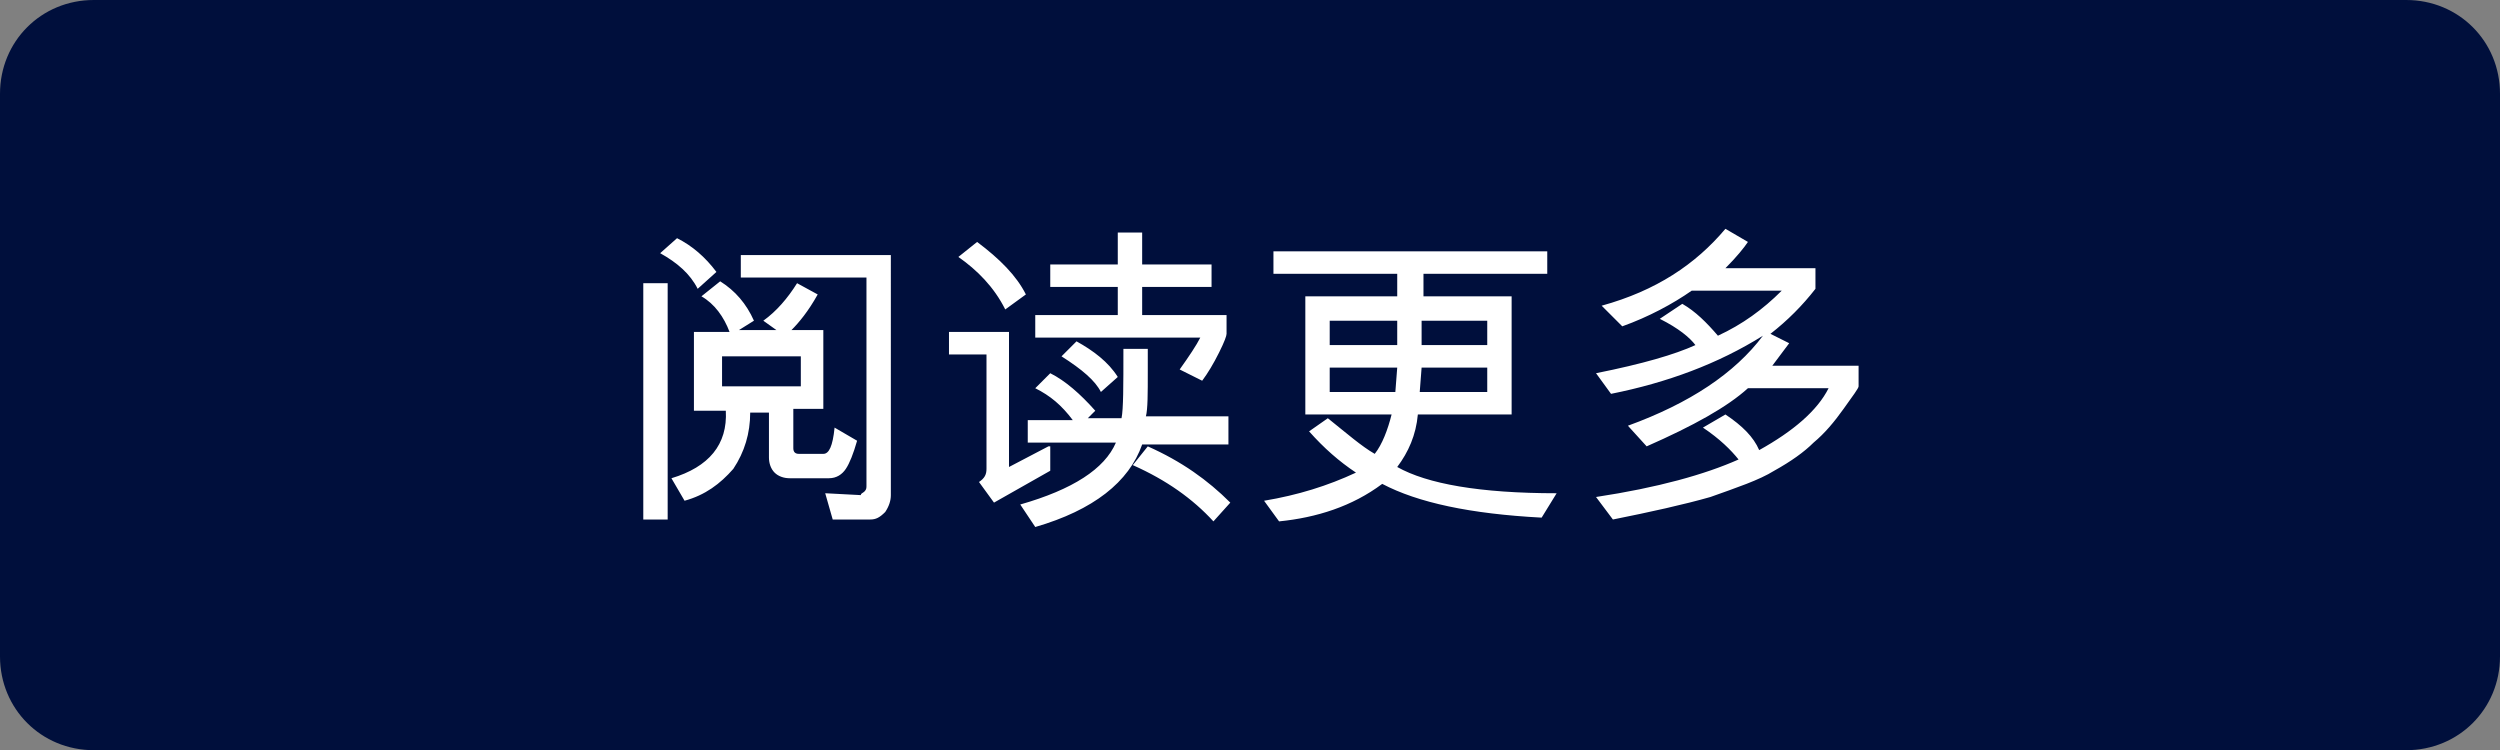
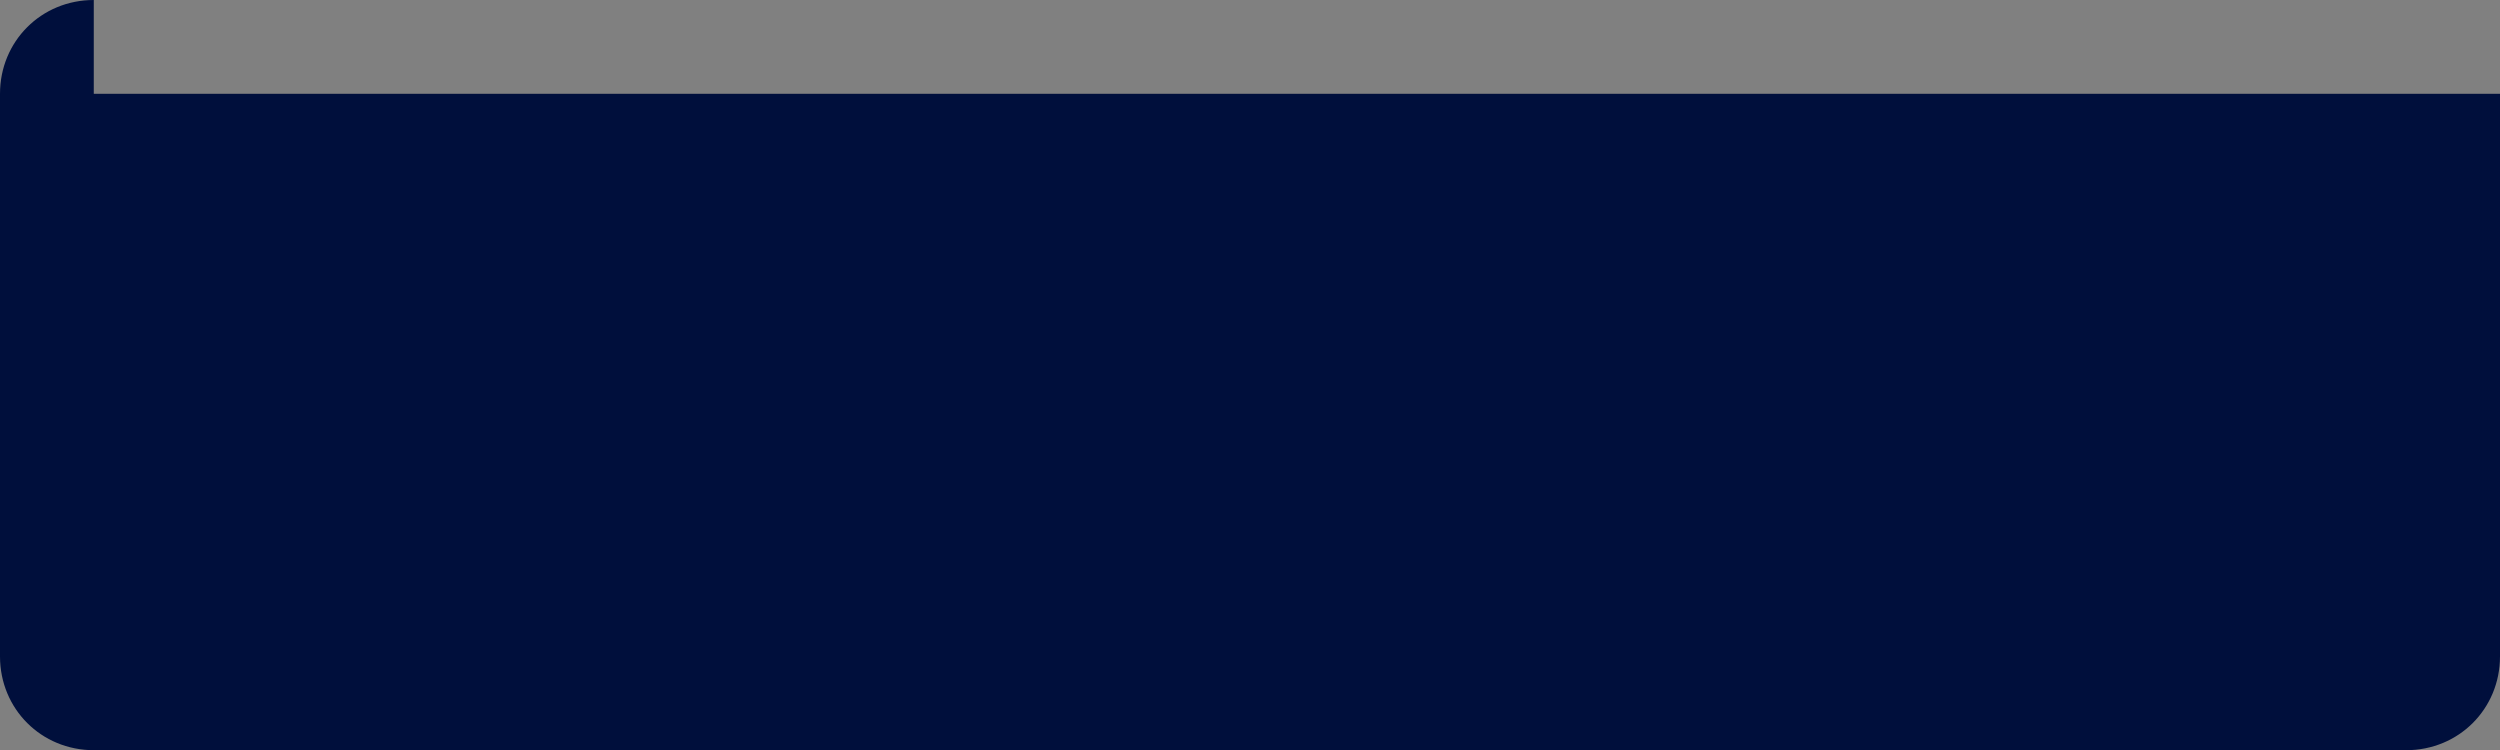
<svg xmlns="http://www.w3.org/2000/svg" version="1.1" id="Ebene_1" x="0px" y="0px" width="133.3px" height="40px" viewBox="0 0 133.3 40" style="enable-background:new 0 0 133.3 40;" xml:space="preserve">
  <rect x="0" y="0" width="133.3" height="40" fill="#808080" stroke="none" />
  <style type="text/css">
	.st0{fill:#000F3C;}
	.st1{fill:#FFFFFF;}
</style>
-   <path class="st0" d="M5,0C2.2,0,0,2.2,0,5v30c0,2.8,2.2,5,5,5h123.3c2.8,0,5-2.2,5-5V5c0-2.8-2.2-5-5-5H5z" />
-   <path class="st1" d="M99.1,19.5h-4.6c0.3-0.4,0.6-0.8,0.9-1.2l-1-0.5c0.9-0.7,1.7-1.5,2.4-2.4v-1.1H92c0.6-0.6,1-1.1,1.2-1.4  L92,12.2c-1.6,1.9-3.7,3.3-6.6,4.1l1.1,1.1c1.4-0.5,2.7-1.2,3.7-1.9H95c-1,1-2.1,1.8-3.4,2.4c-0.6-0.7-1.2-1.3-1.9-1.7L88.5,17  c1,0.5,1.6,1,1.9,1.4c-1.1,0.5-2.8,1-5.3,1.5l0.8,1.1c3-0.6,5.7-1.6,8.1-3.1c-1.5,2-3.9,3.6-7.2,4.8l1,1.1c2.5-1.1,4.3-2.1,5.4-3.1  h4.3c-0.6,1.2-1.9,2.3-3.7,3.3c-0.3-0.7-0.9-1.3-1.8-1.9l-1.2,0.7c0.9,0.6,1.5,1.2,1.9,1.7c-1.8,0.8-4.3,1.5-7.6,2l0.9,1.2  c2-0.4,3.8-0.8,5.2-1.2c1.4-0.5,2.6-0.9,3.4-1.4c0.9-0.5,1.6-1,2.1-1.5c0.6-0.5,1.1-1.1,1.6-1.8c0.5-0.7,0.8-1.1,0.8-1.2V19.5z   M74.4,20.9h-3.5v-1.3h3.6L74.4,20.9z M75.7,20.9l0.1-1.3h3.5v1.3H75.7z M70.9,17.1h3.6v1.3h-3.6V17.1z M75.8,17.1h3.5v1.3h-3.5  V17.1z M74.5,24.9c0.6-0.8,1-1.7,1.1-2.8h5v-6.3h-4.7v-1.2h6.6v-1.2H67.9v1.2h6.6v1.2h-4.9v6.3h4.6c-0.2,0.8-0.5,1.6-0.9,2.1  c-0.7-0.4-1.5-1.1-2.5-1.9l-1,0.7c0.8,0.9,1.6,1.6,2.5,2.2c-1.5,0.7-3.1,1.2-4.9,1.5l0.8,1.1c2-0.2,3.9-0.8,5.5-2  c1.9,1,4.7,1.6,8.5,1.8l0.8-1.3C78.9,26.3,76.1,25.8,74.5,24.9 M61.2,23.8l-0.8,1c1.8,0.8,3.2,1.8,4.3,3l0.9-1  C64.4,25.6,63,24.6,61.2,23.8 M65.4,22.2h-4.3c0.1-0.4,0.1-1.2,0.1-2.4c0-0.6,0-1,0-1.2h-1.3c0,2,0,3.2-0.1,3.7H58l0.4-0.4  c-0.8-0.9-1.6-1.6-2.4-2l-0.8,0.8c0.8,0.4,1.4,0.9,2,1.7h-2.4v1.2h4.7c-0.6,1.4-2.3,2.5-5.1,3.3l0.8,1.2c3.1-0.9,5-2.4,5.7-4.4h4.6  V22.2z M57.4,18.2L56.6,19c1.1,0.7,1.8,1.3,2.1,1.9l0.9-0.8C59.1,19.3,58.3,18.7,57.4,18.2 M55.9,23.8l-2.1,1.1v-7.2h-3.2v1.2h2v6.1  c0,0.3-0.1,0.5-0.4,0.7l0.8,1.1l3-1.7V23.8z M52.1,12.9l-1,0.8c1,0.7,1.9,1.6,2.5,2.8l1.1-0.8C54.2,14.7,53.3,13.8,52.1,12.9   M65.4,16.8h-4.5v-1.5h3.7v-1.2h-3.7v-1.7h-1.3v1.7H56v1.2h3.6v1.5h-4.4V18H64c-0.2,0.4-0.6,1-1.1,1.7l1.2,0.6  c0.3-0.4,0.6-0.9,0.9-1.5c0.3-0.6,0.4-0.9,0.4-1V16.8z M35.6,15.1h-1.3v12.6h1.3V15.1z M38.5,19h4.2v1.6h-4.2V19z M44.5,22.8  c-0.1,1-0.3,1.4-0.6,1.4h-1.3c-0.2,0-0.3-0.1-0.3-0.3v-2.1h1.6v-4.2h-1.7c0.4-0.4,0.9-1,1.4-1.9l-1.1-0.6c-0.5,0.8-1.1,1.5-1.8,2  l0.7,0.5v0h-2v0l0.8-0.5c-0.4-0.9-1-1.6-1.8-2.1l-1,0.8c0.7,0.4,1.2,1.1,1.5,1.9h-1.9v4.2h1.7c0.1,1.8-0.9,3-2.9,3.6l0.7,1.2  c1.1-0.3,1.9-0.9,2.6-1.7c0.6-0.9,0.9-1.9,0.9-3h1v2.4c0,0.3,0.1,0.6,0.3,0.8c0.2,0.2,0.5,0.3,0.8,0.3h2.1c0.4,0,0.7-0.2,0.9-0.5  c0.2-0.3,0.4-0.8,0.6-1.5L44.5,22.8z M47.5,13.6h-8v1.2h6.7v11.1c0,0.1,0,0.2-0.1,0.3s-0.2,0.1-0.2,0.2l-1.9-0.1l0.4,1.4h2  c0.3,0,0.5-0.1,0.8-0.4c0.2-0.3,0.3-0.6,0.3-0.9V13.6z M36.1,12.7l-0.9,0.8c0.9,0.5,1.6,1.1,2,1.9l1-0.9  C37.6,13.7,36.9,13.1,36.1,12.7" />
+   <path class="st0" d="M5,0C2.2,0,0,2.2,0,5v30c0,2.8,2.2,5,5,5h123.3c2.8,0,5-2.2,5-5V5H5z" />
</svg>